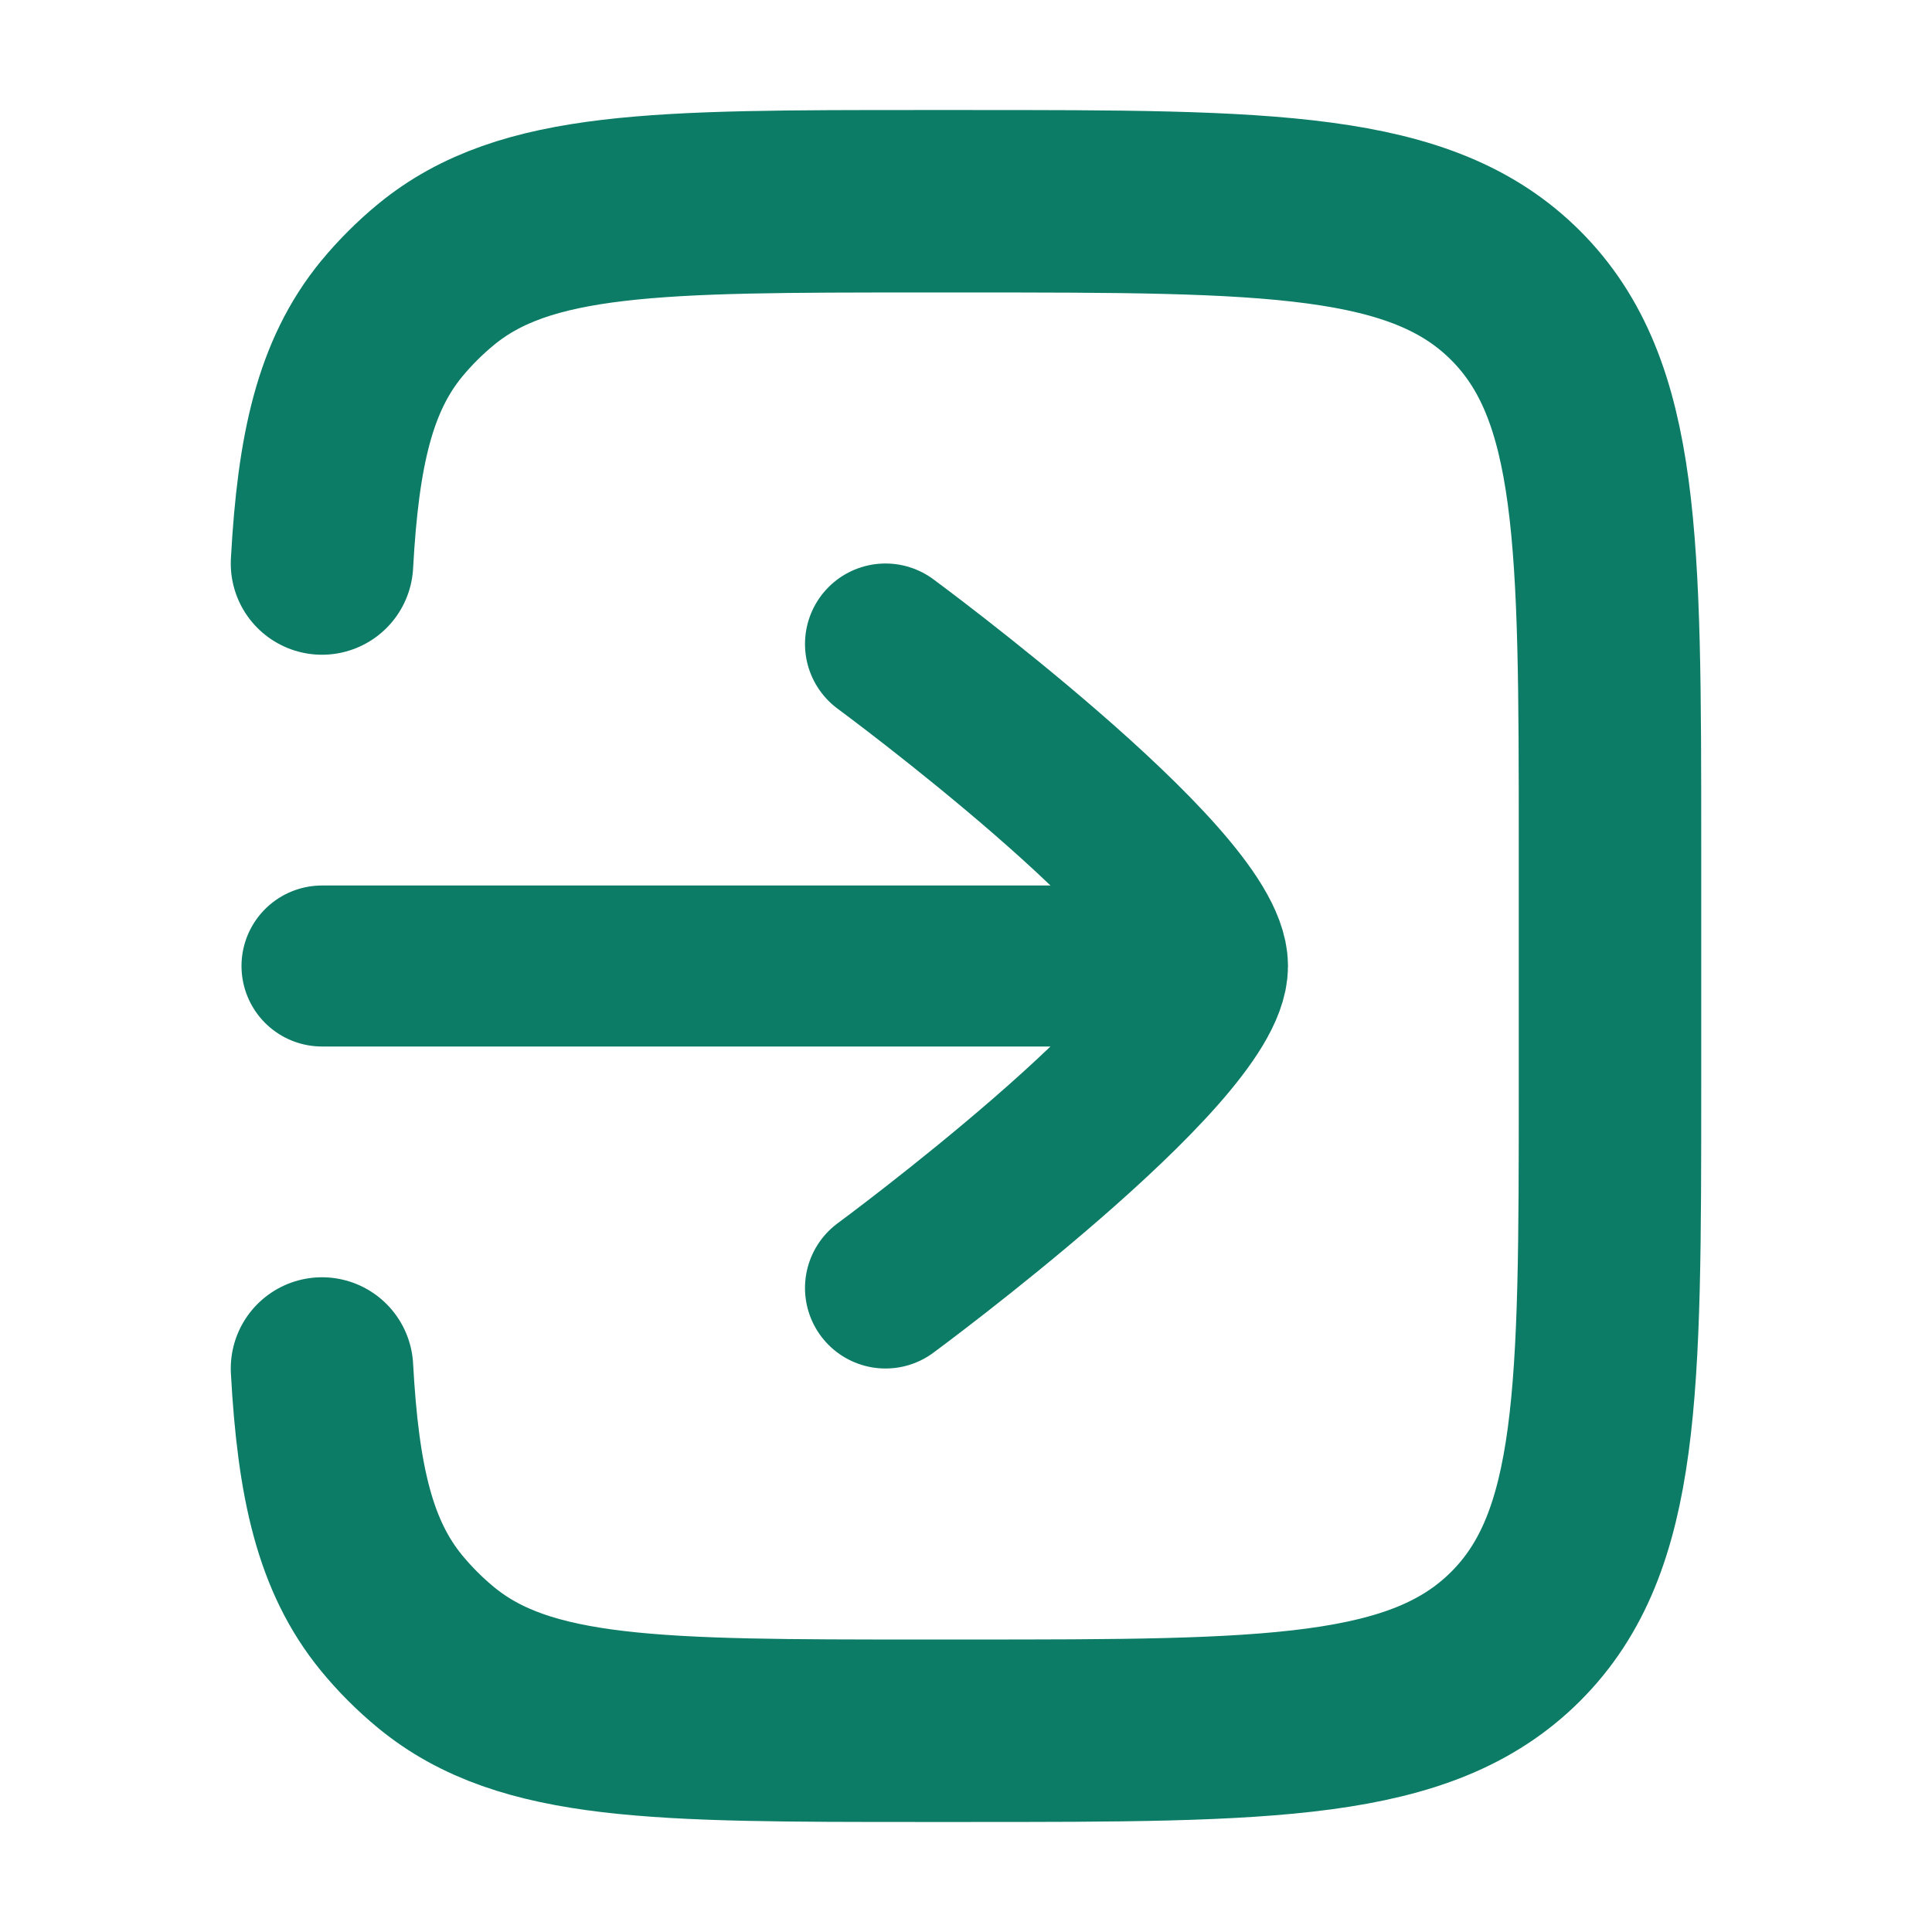
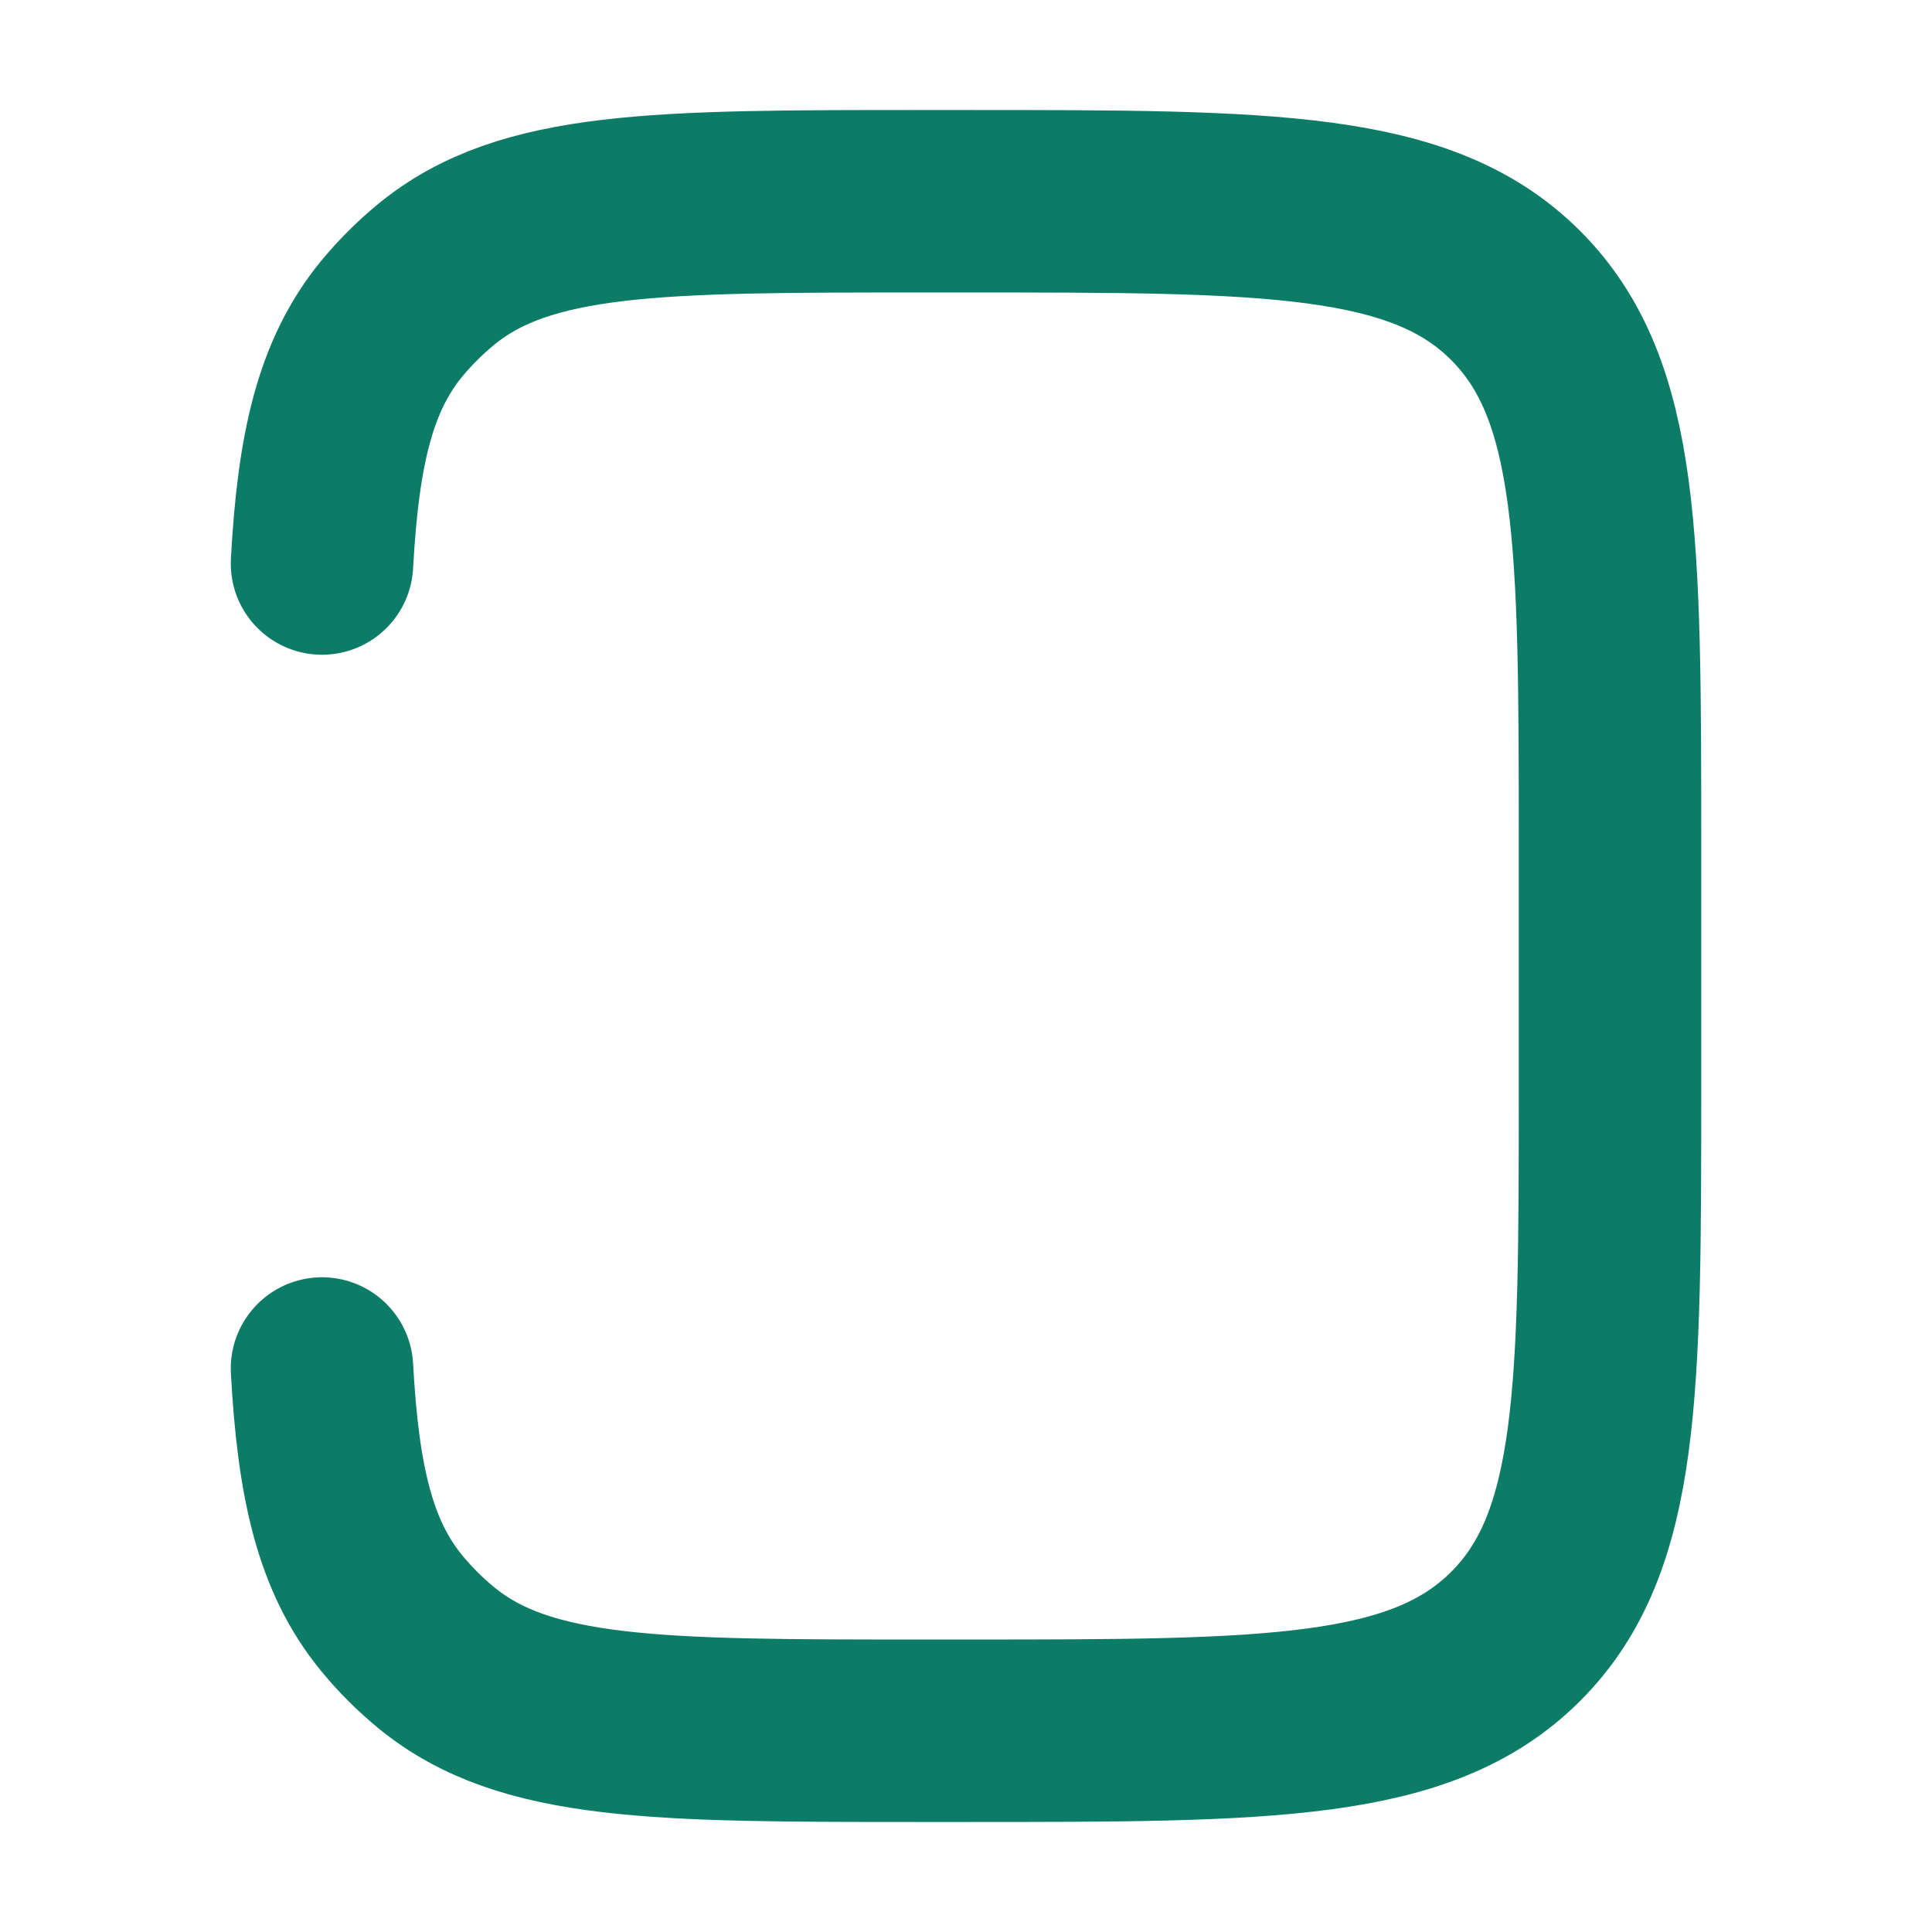
<svg xmlns="http://www.w3.org/2000/svg" width="18" height="18" viewBox="0 0 18 18" fill="none">
  <path d="M3 5.25C3.058 4.186 3.216 3.498 3.648 2.971C3.773 2.82 3.912 2.681 4.064 2.556C4.894 1.875 6.126 1.875 8.592 1.875H9C11.828 1.875 13.243 1.875 14.121 2.753C14.999 3.631 15 5.048 15 7.875V10.125C15 12.953 15 14.368 14.121 15.246C13.242 16.124 11.828 16.125 9 16.125H8.592C6.126 16.125 4.893 16.125 4.064 15.444C3.912 15.319 3.773 15.18 3.648 15.028C3.216 14.501 3.058 13.813 3 12.75" stroke="#0D7C66" stroke-width="1.7" stroke-linecap="round" />
-   <path d="M8.25 6C8.25 6 11.25 8.21 11.25 9C11.25 9.79 8.25 12 8.25 12M10.875 9H3" stroke="#0D7C66" stroke-width="1.5" stroke-linecap="round" stroke-linejoin="round" />
</svg>